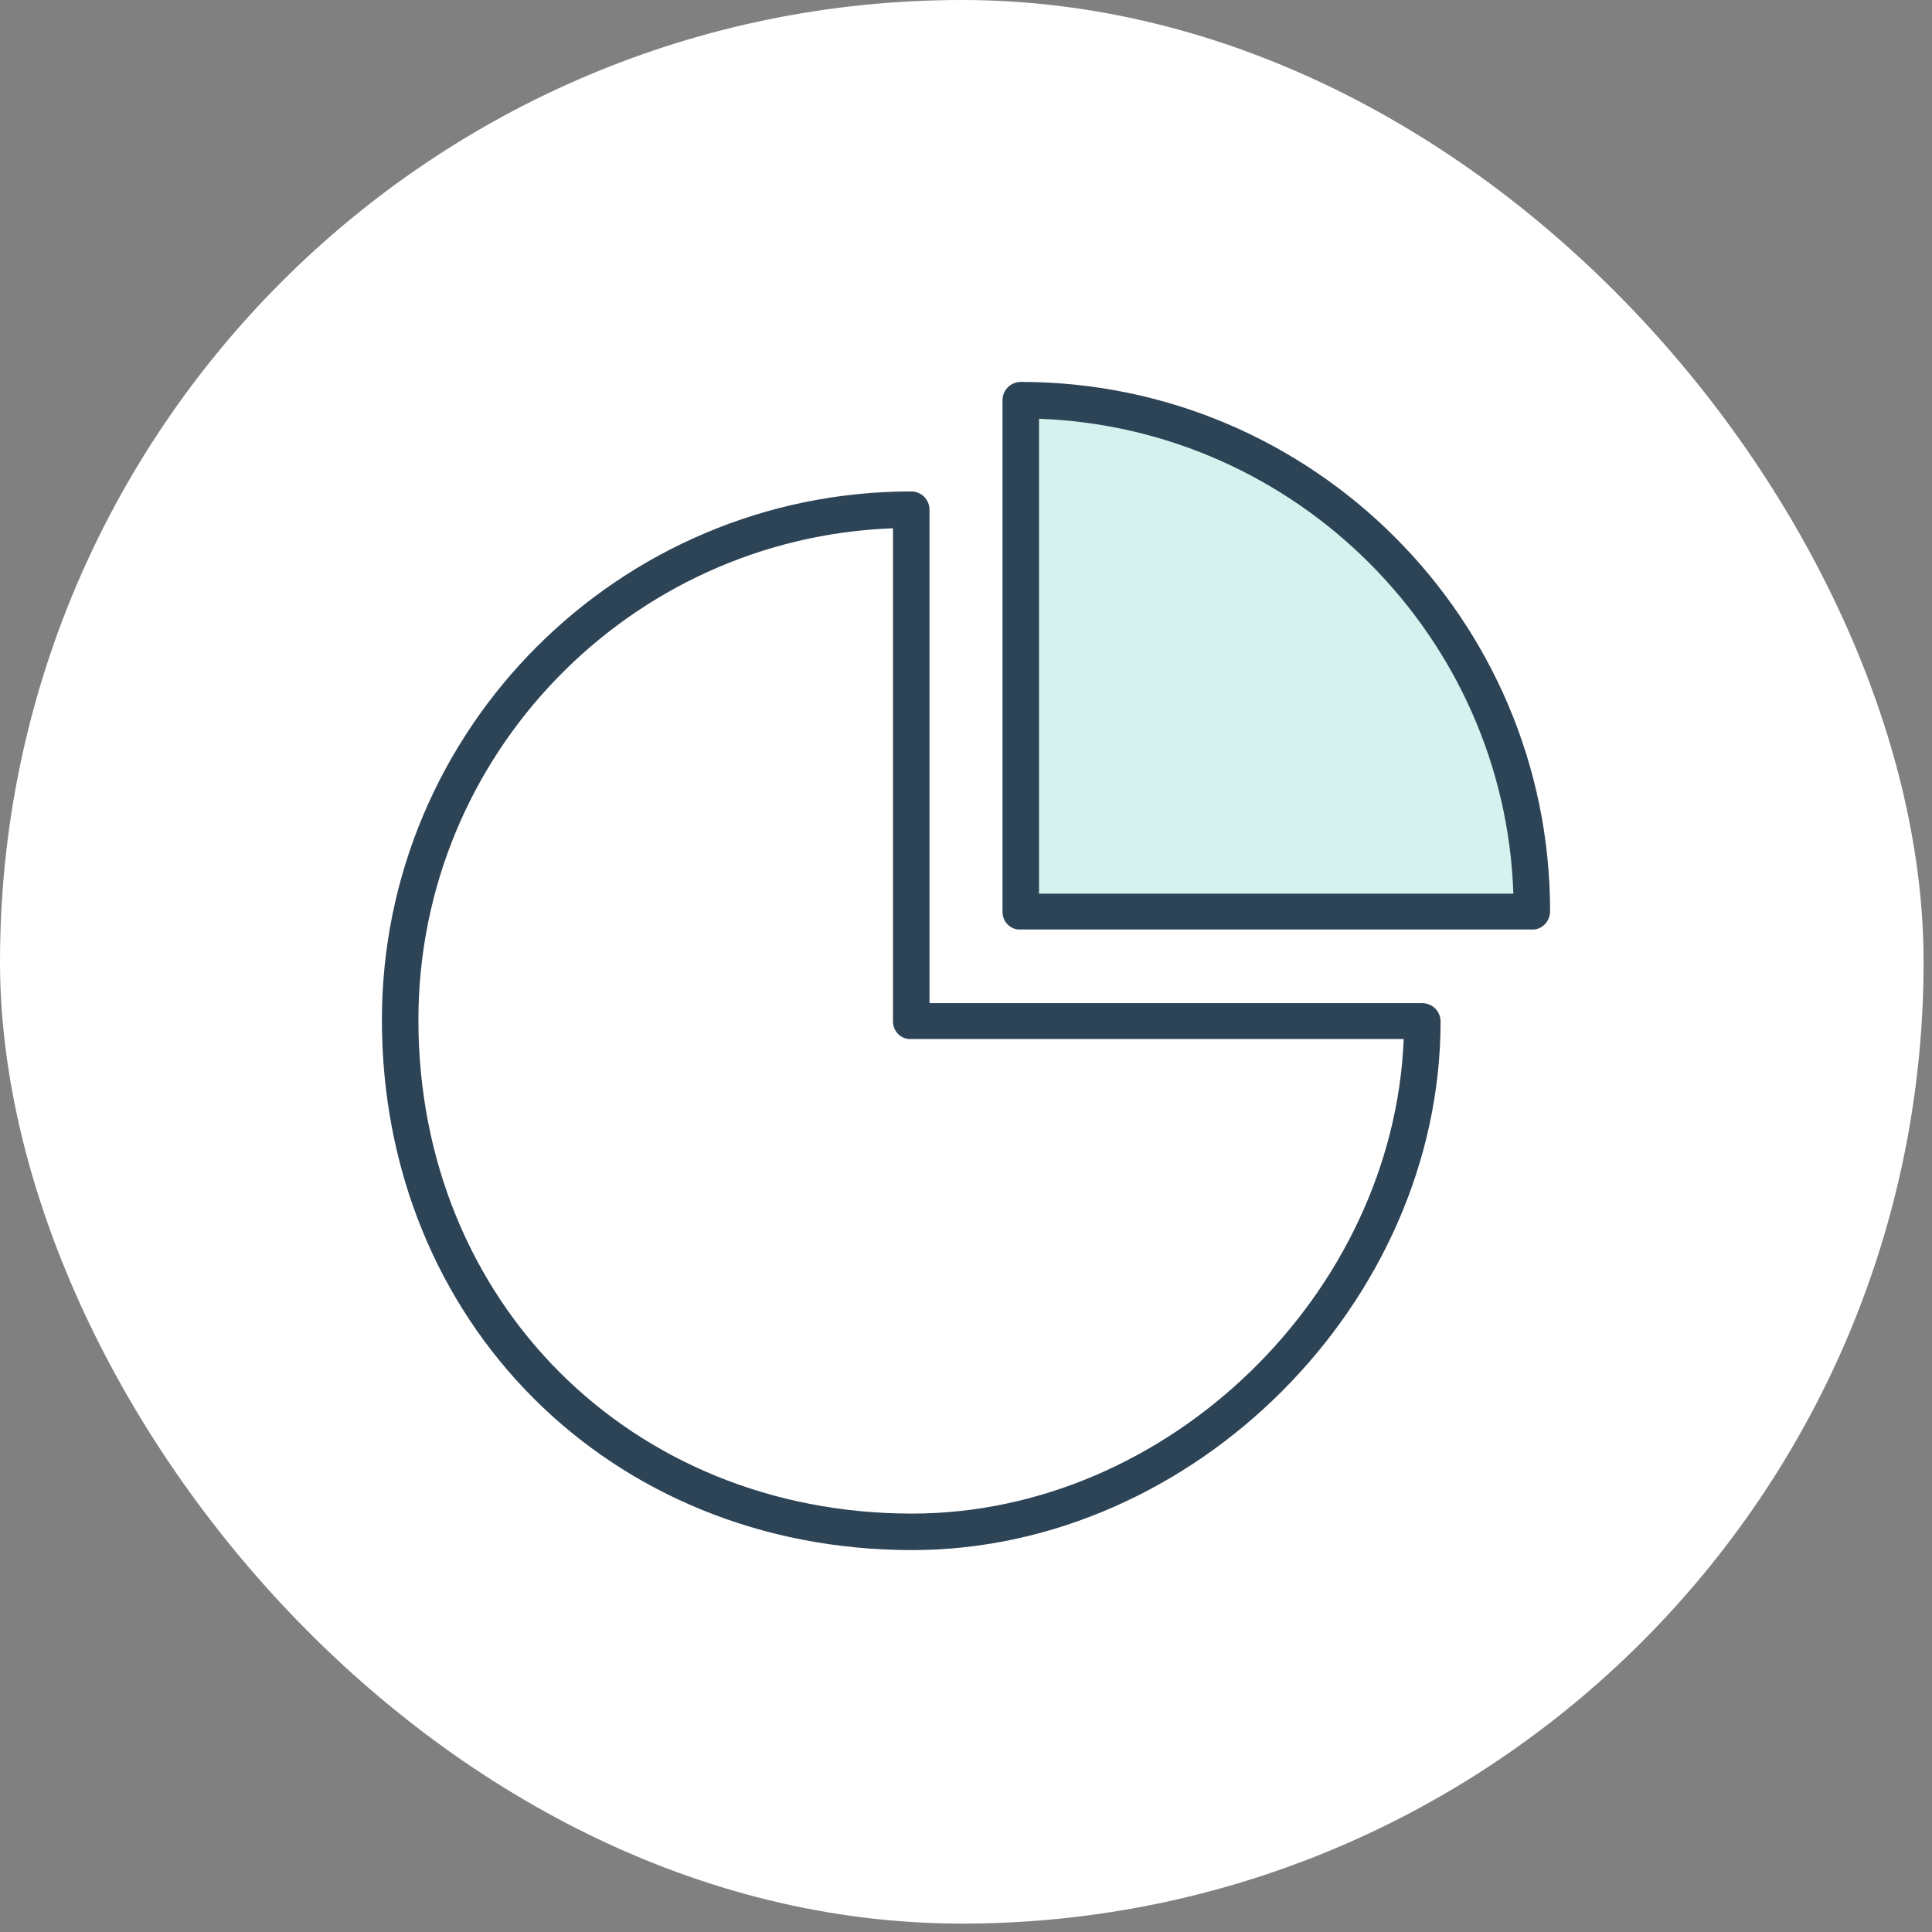
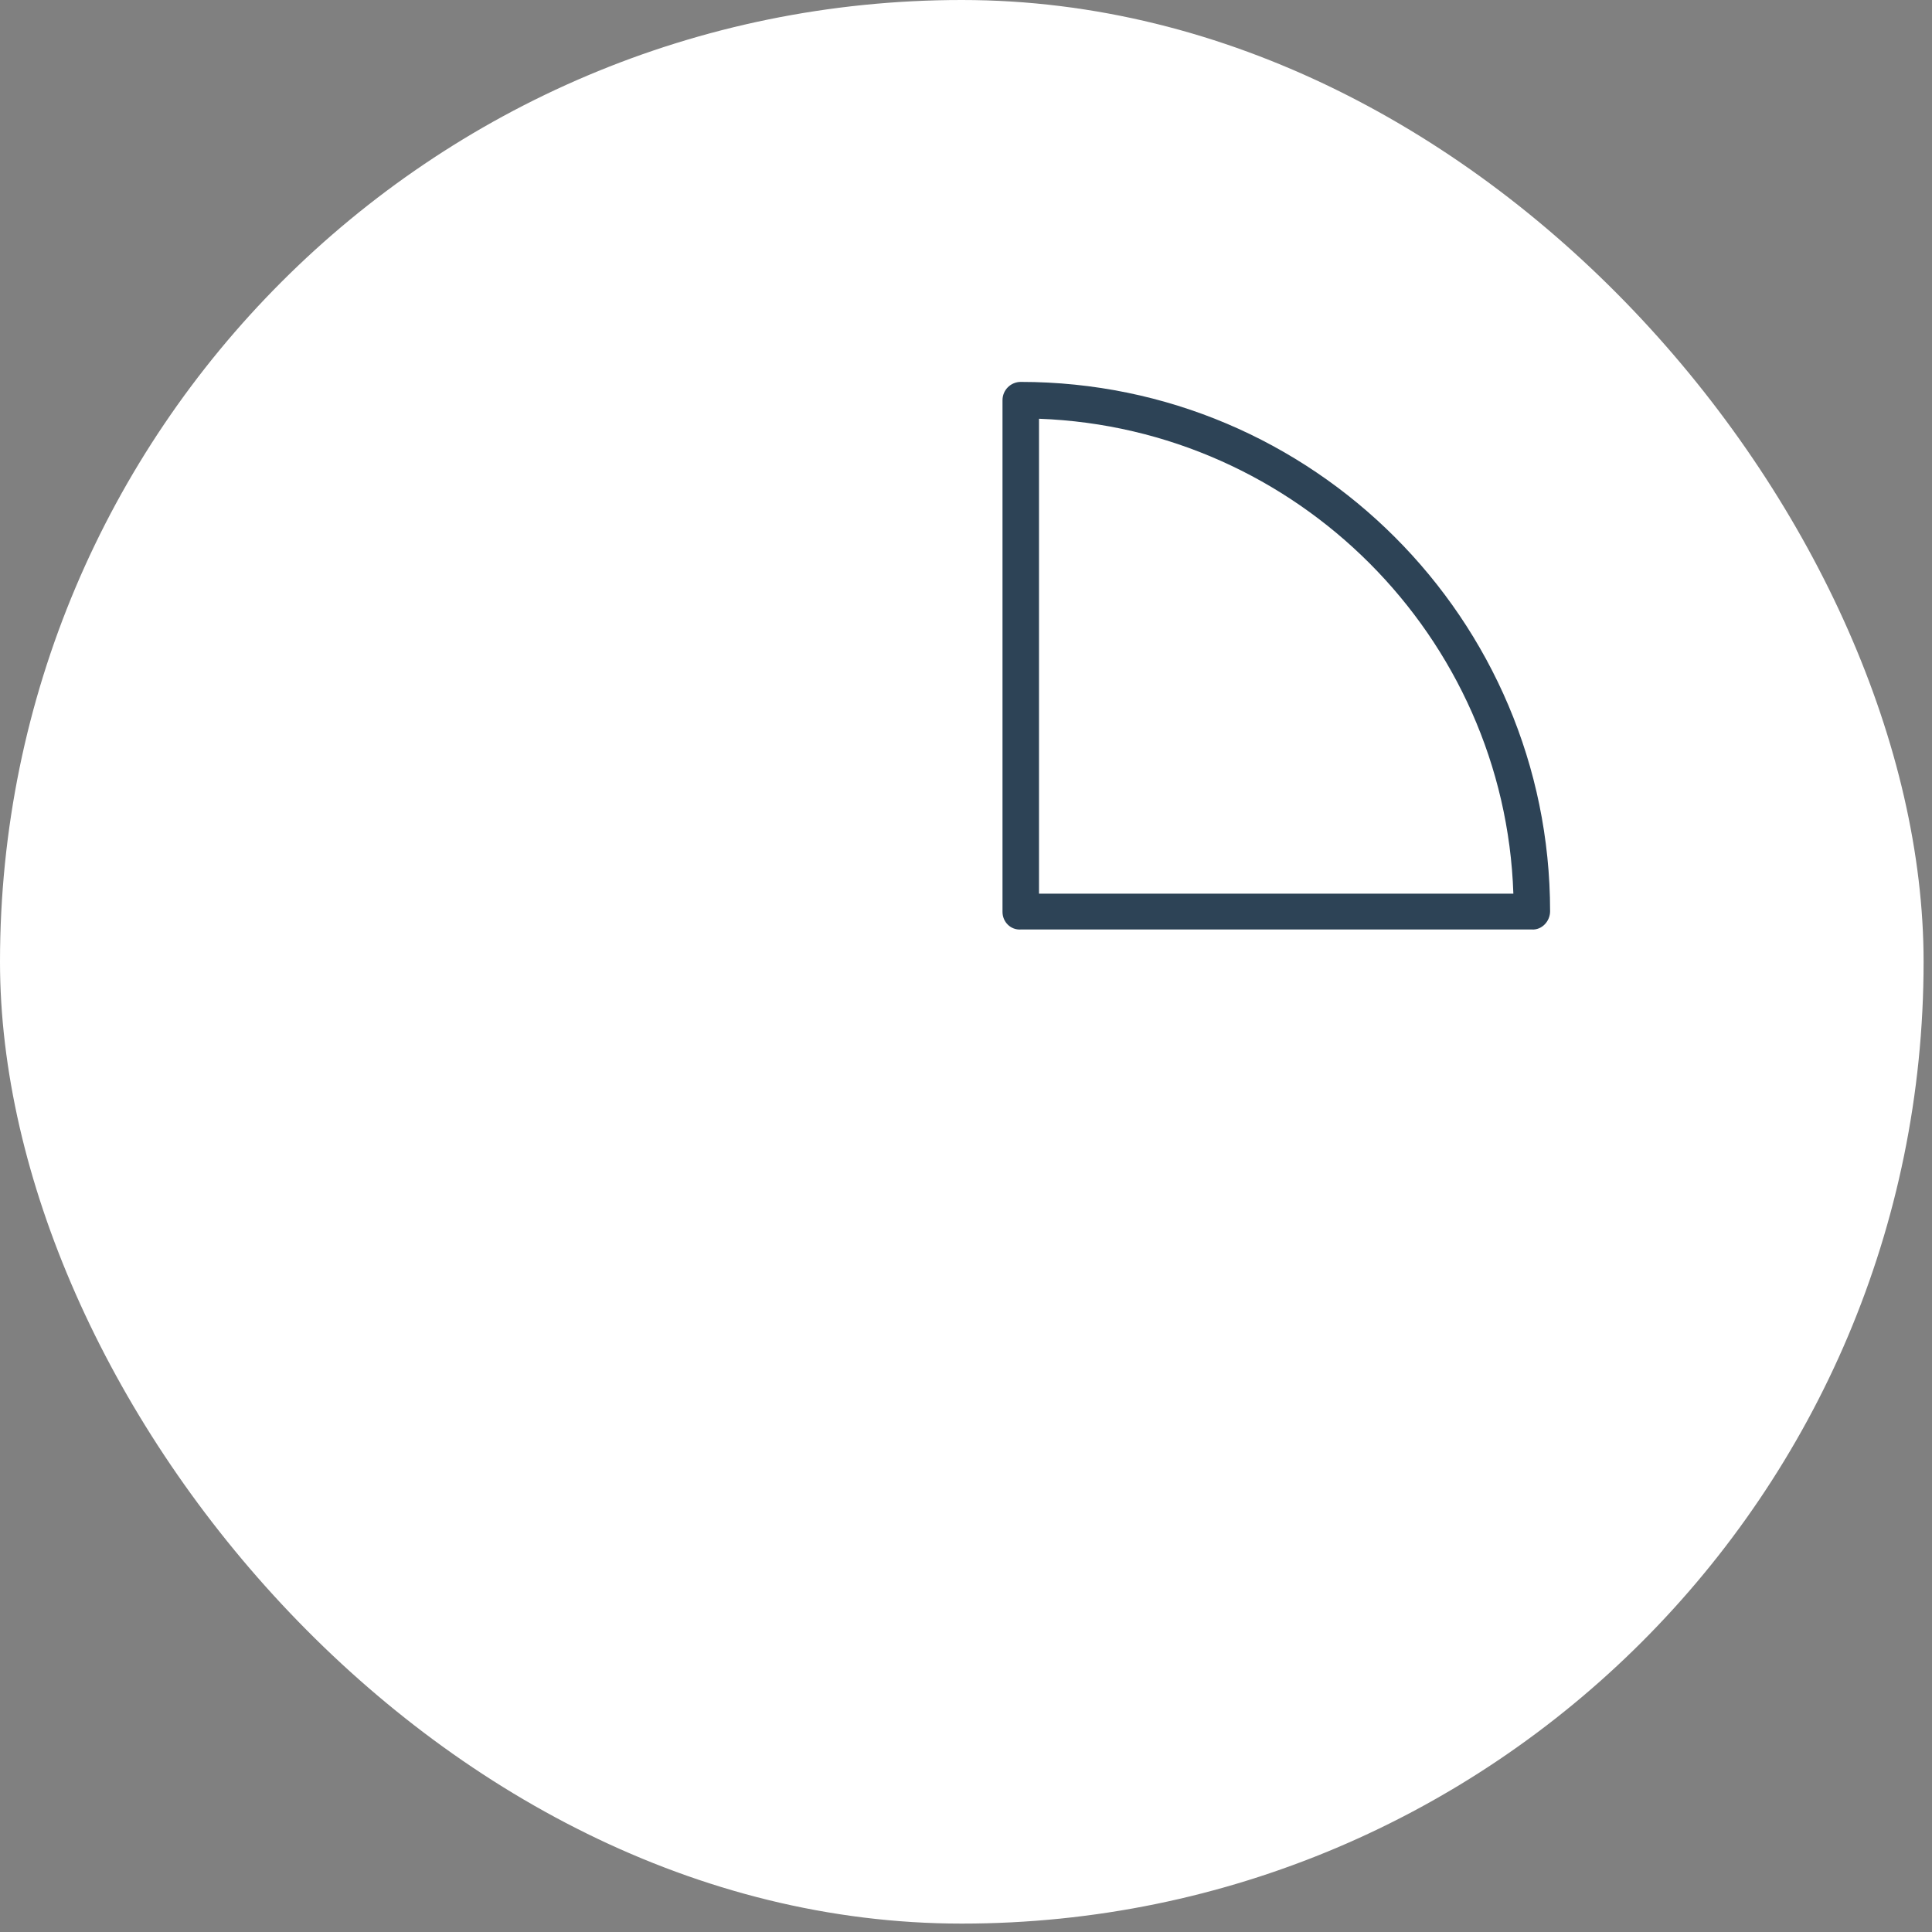
<svg xmlns="http://www.w3.org/2000/svg" width="86" height="86" viewBox="0 0 86 86" fill="none">
  <rect x="0" y="0" width="86" height="86" fill="#808080" stroke="none" />
  <rect width="85.626" height="85.626" rx="42.813" fill="white" />
-   <path d="M50.626 18.387L45.772 18.04H45.426V40.573H68.306L67.959 36.067L66.919 32.947L63.452 26.707L60.679 23.24L55.132 20.12L50.626 18.387Z" fill="#D6F2EE" />
-   <path d="M64.125 45.467C64.125 45.251 64.039 45.045 63.887 44.892C63.735 44.74 63.528 44.654 63.312 44.654H41.375V22.688C41.375 22.472 41.289 22.265 41.137 22.113C40.985 21.961 40.778 21.875 40.562 21.875C27.571 21.875 17 32.429 17 45.403C17 58.855 27.145 69 40.597 69C53.13 69 64.125 58.002 64.125 45.467ZM18.625 45.403C18.625 33.596 28.029 23.944 39.75 23.515V45.467C39.75 45.915 40.114 46.279 40.562 46.25H62.484C62.024 57.609 51.994 67.375 40.597 67.375C28.071 67.375 18.625 57.931 18.625 45.403Z" fill="#2D4356" />
-   <path d="M45.438 41.375H68.186C68.634 41.404 69 41.011 69 40.562C69 27.571 58.429 17 45.438 17C45.222 17 45.015 17.086 44.863 17.238C44.711 17.39 44.625 17.597 44.625 17.812V40.592C44.625 41.04 44.989 41.404 45.438 41.375ZM46.25 18.64C57.727 19.061 66.983 28.341 67.365 39.779H46.25V18.64Z" fill="#2D4356" />
+   <path d="M45.438 41.375H68.186C68.634 41.404 69 41.011 69 40.562C69 27.571 58.429 17 45.438 17C45.222 17 45.015 17.086 44.863 17.238C44.711 17.39 44.625 17.597 44.625 17.812V40.592C44.625 41.04 44.989 41.404 45.438 41.375ZM46.25 18.64C57.727 19.061 66.983 28.341 67.365 39.779H46.25V18.64" fill="#2D4356" />
</svg>